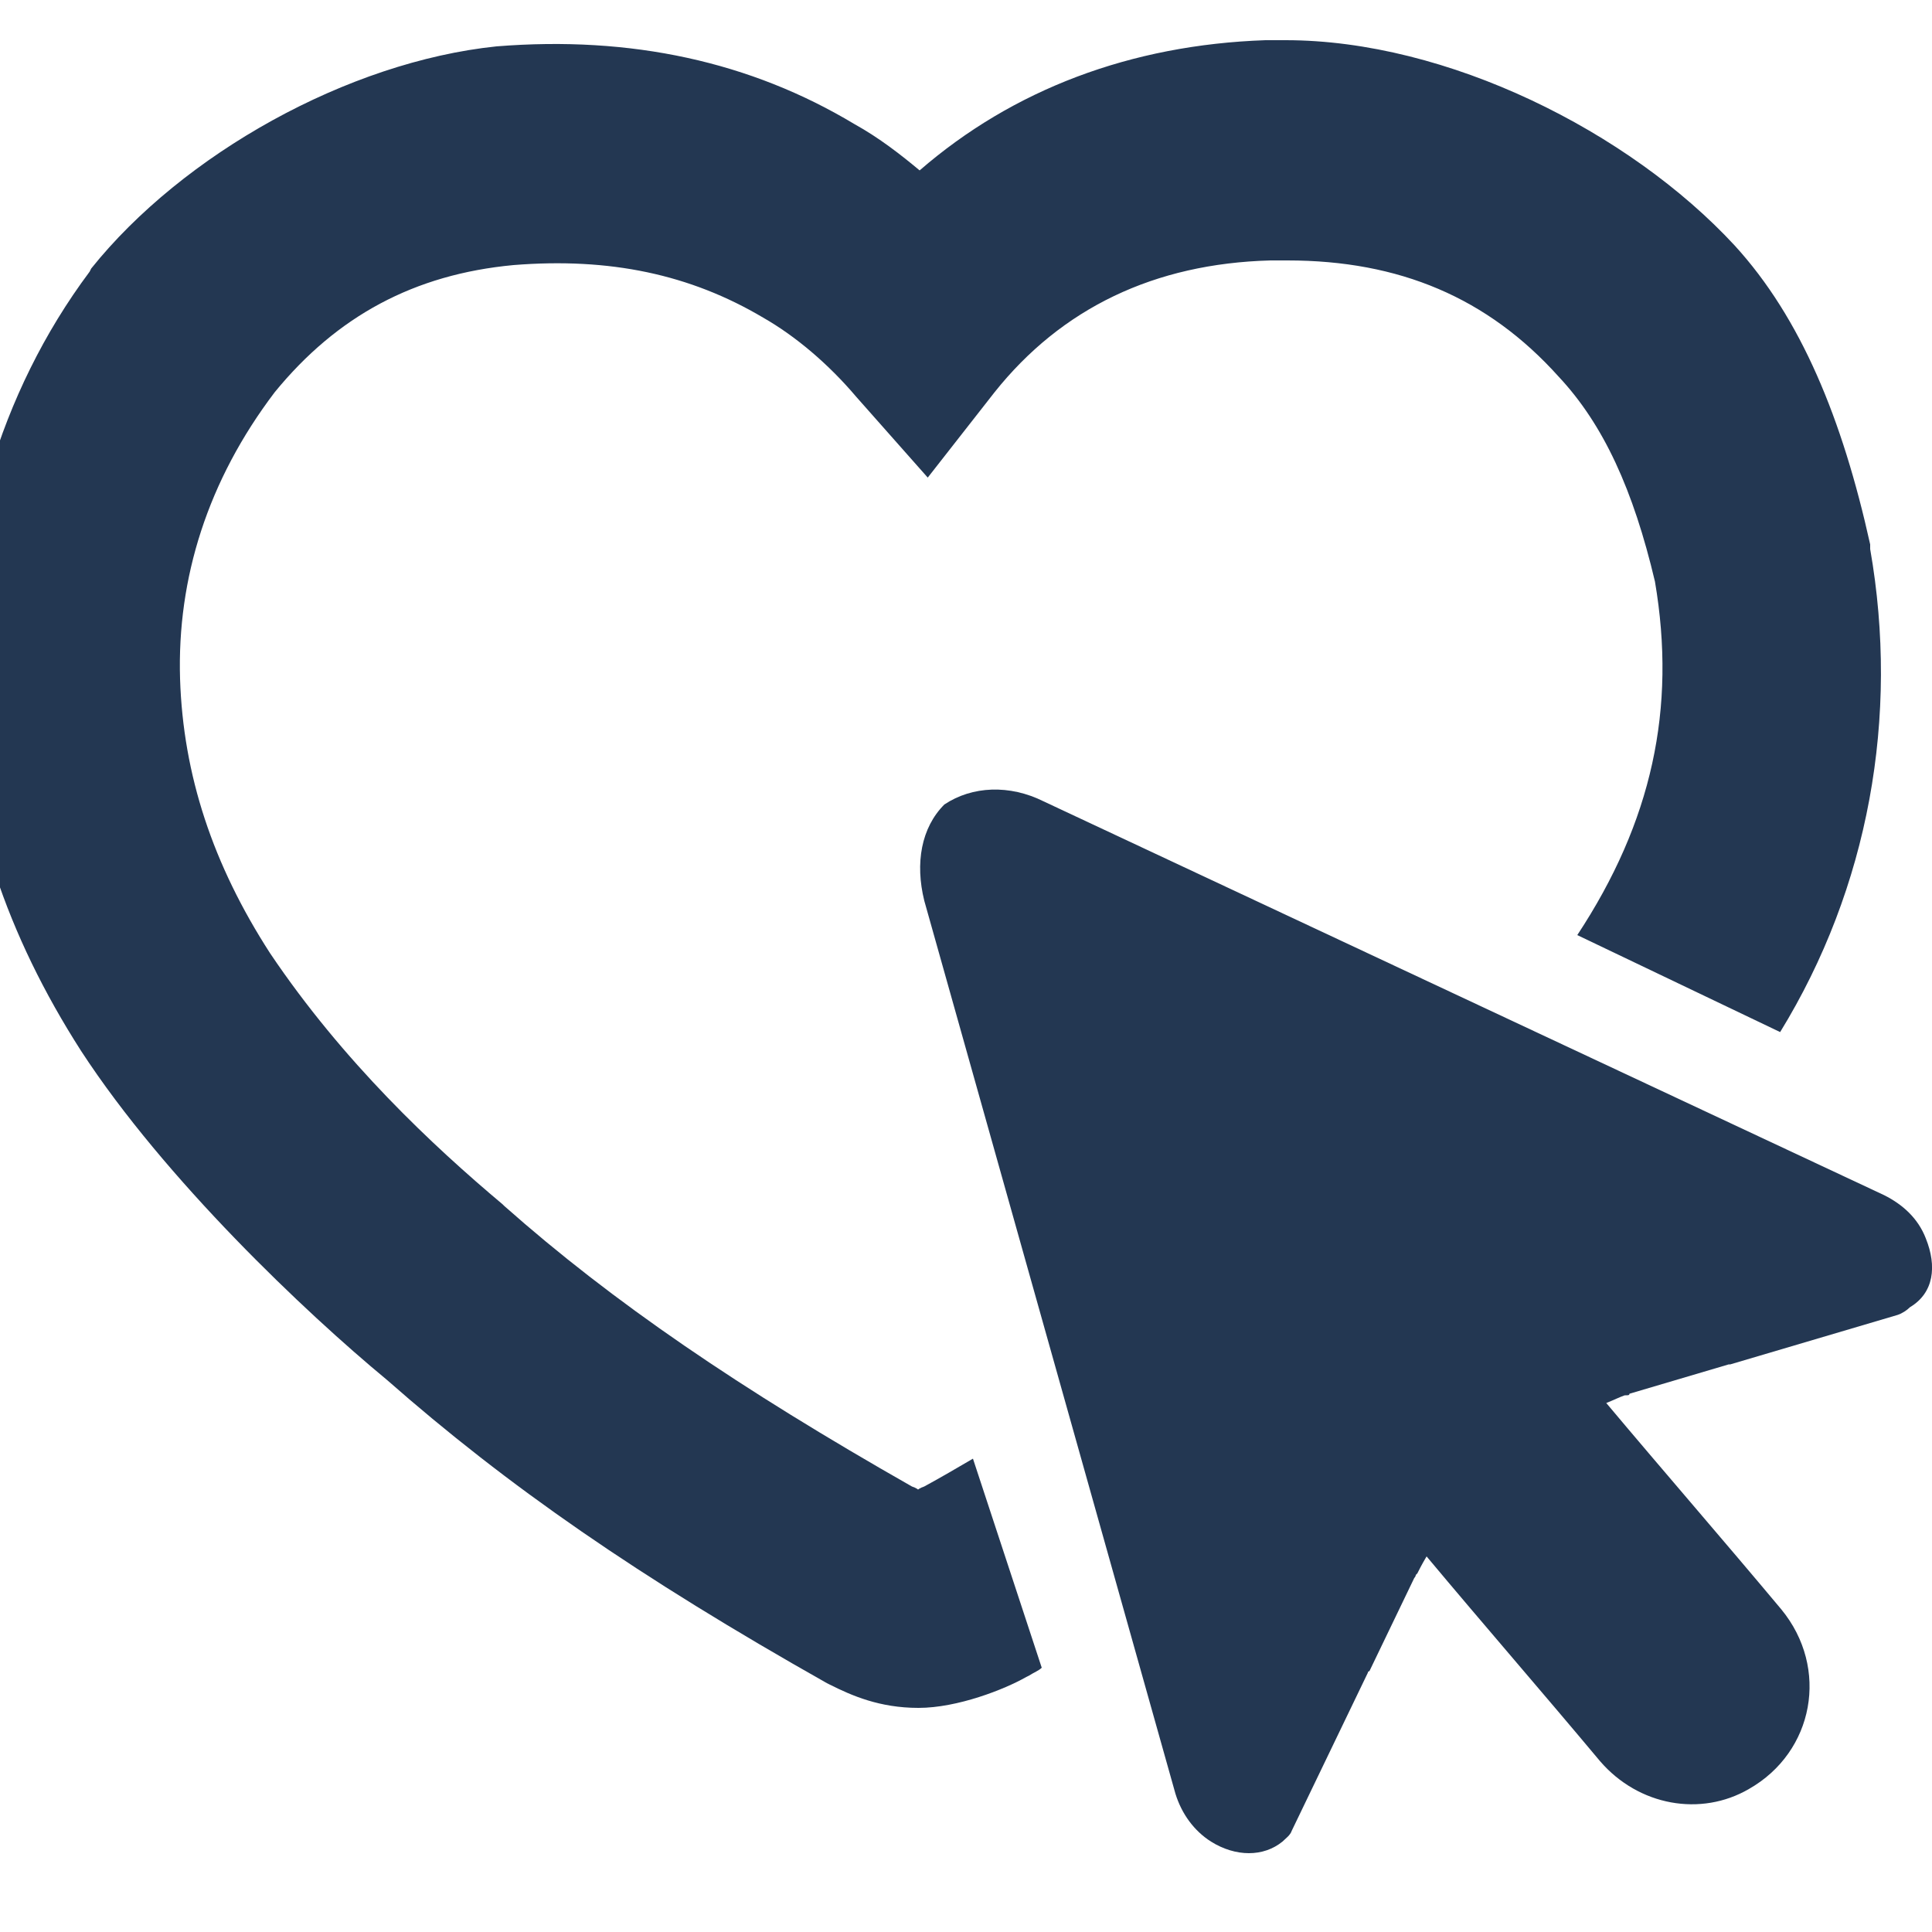
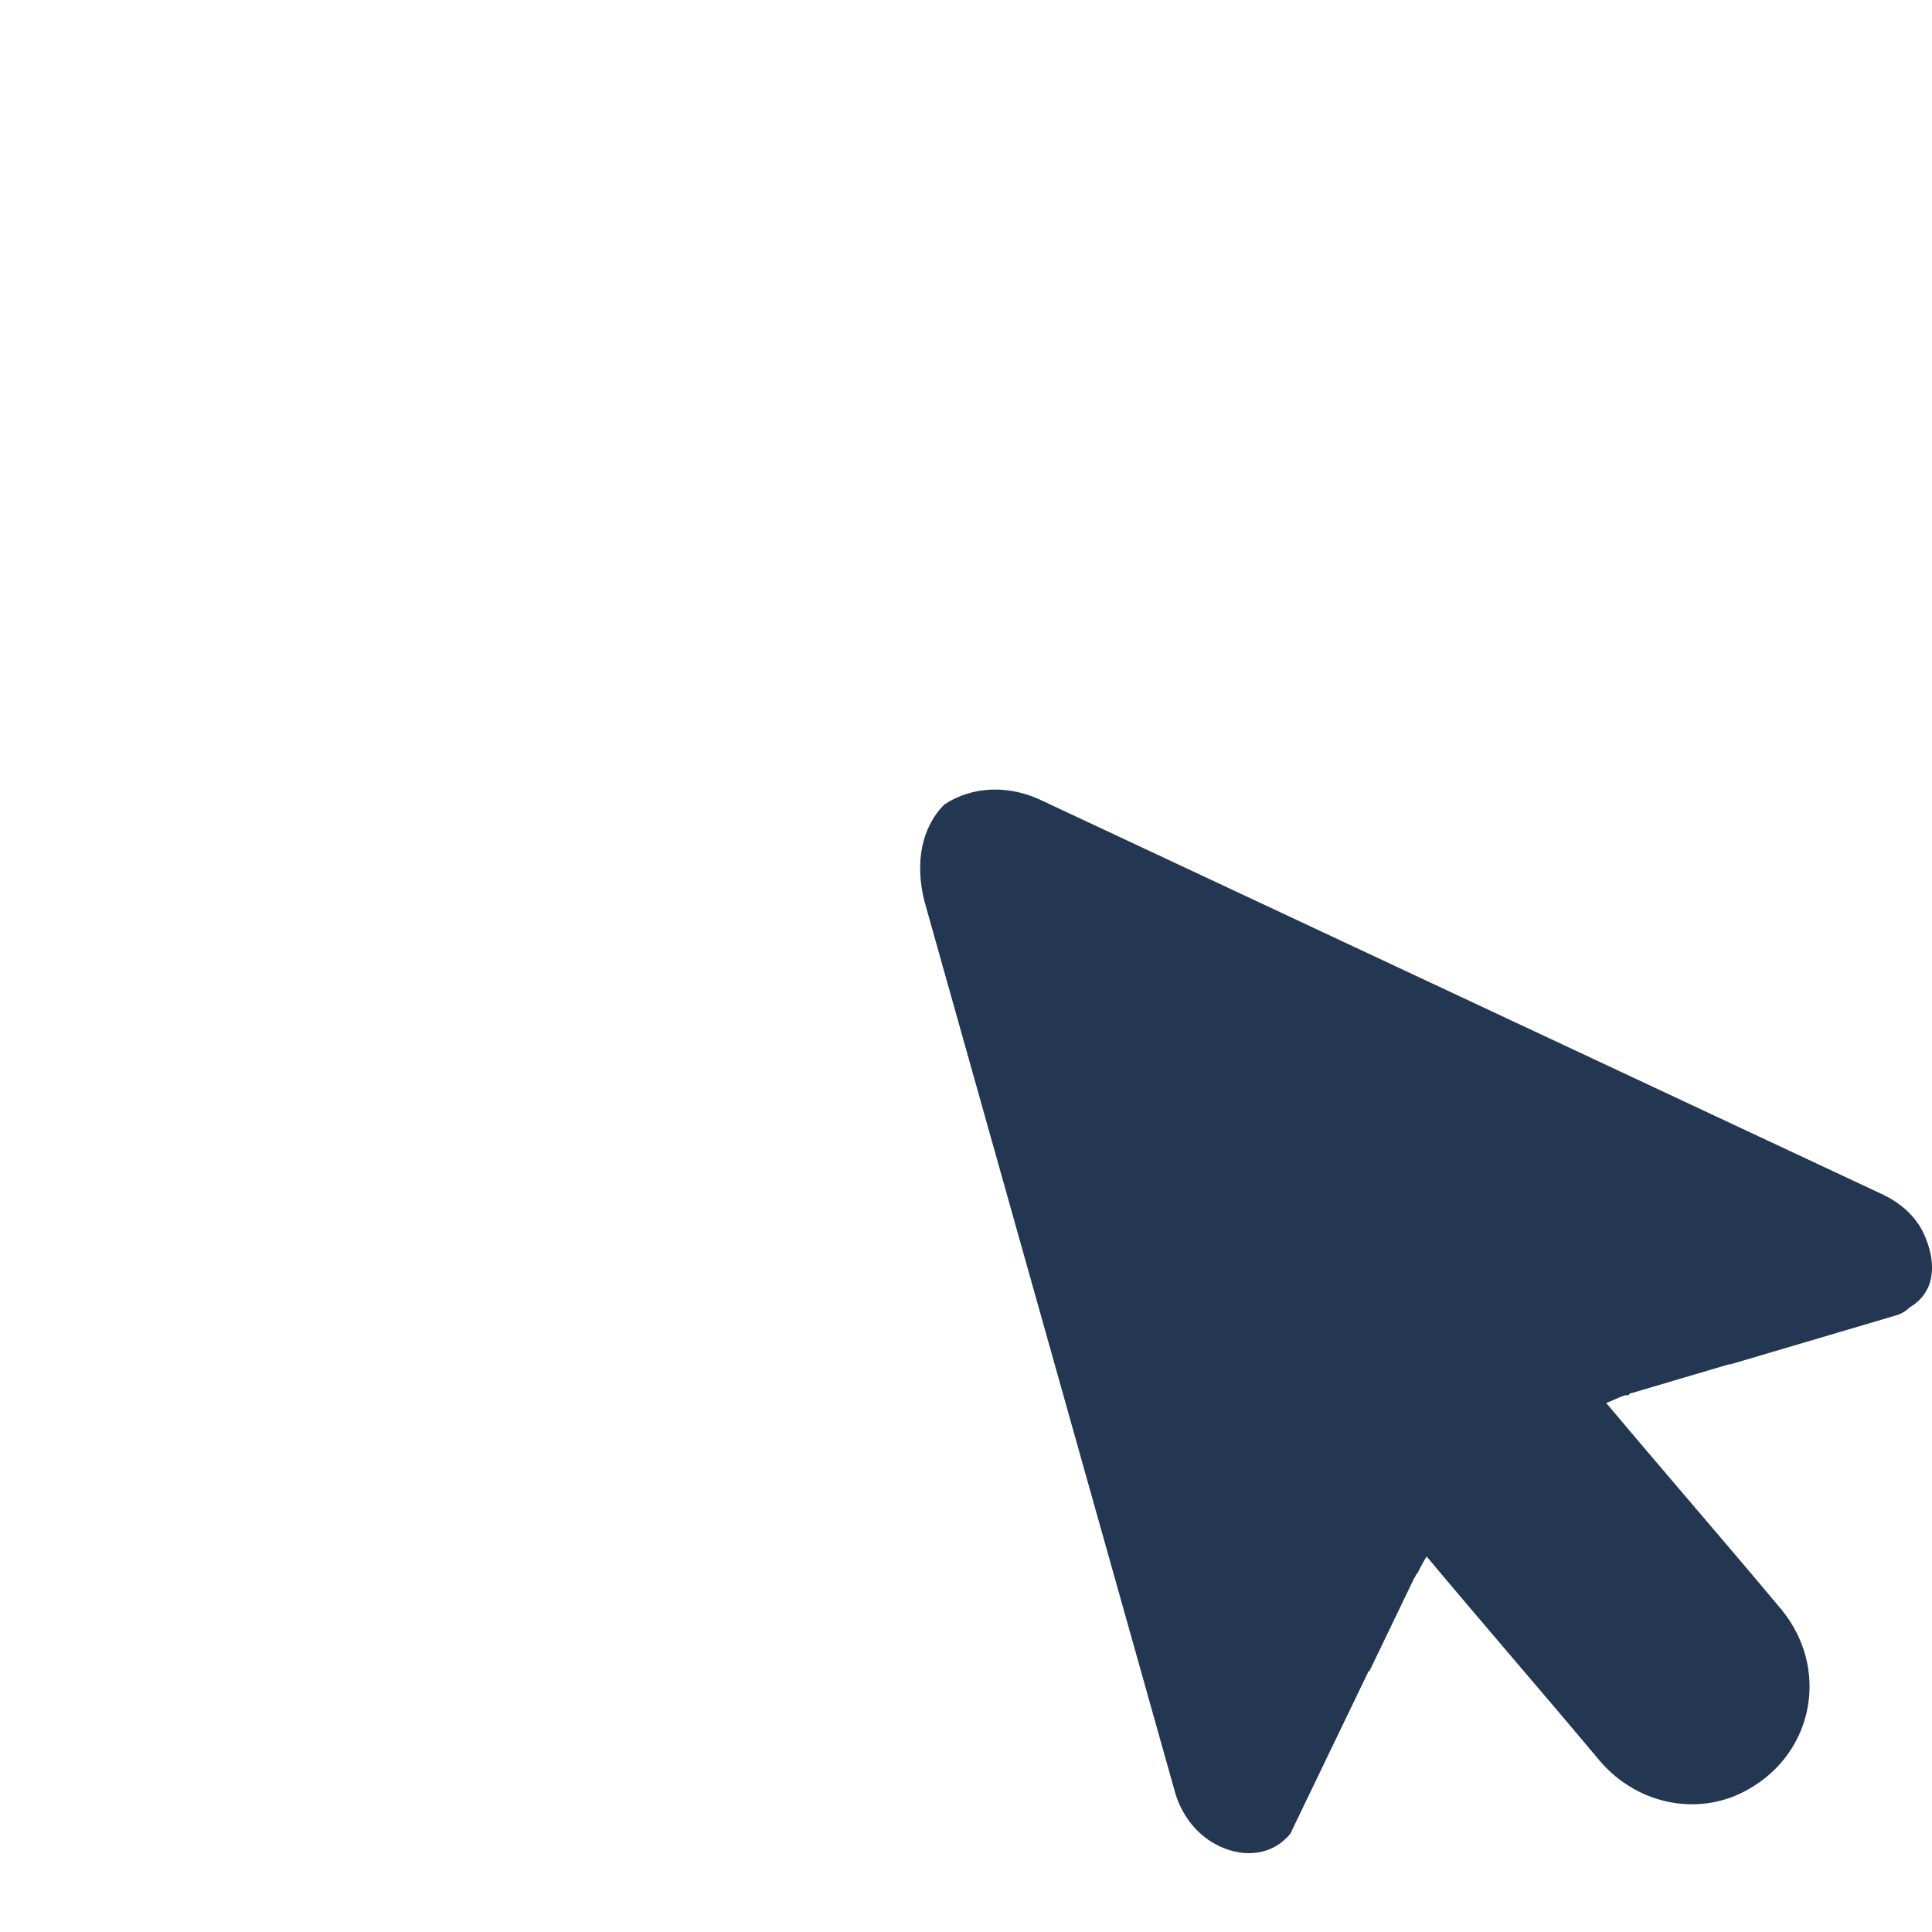
<svg xmlns="http://www.w3.org/2000/svg" version="1.1" id="Layer_1" x="0px" y="0px" viewBox="0 0 500 500" style="enable-background:new 0 0 500 500;" xml:space="preserve">
  <style type="text/css">
	.st0{fill:#233752;}
</style>
  <g>
    <g>
      <path class="st0" d="M498.4,320.5c-2-5.2-6-8.8-10.8-11.2L270.1,207.4c-8.8-4.4-18.5-4-25.7,0.8c-6,6-7.6,15.2-5.2,24.9l65,231.1    c1.6,5.2,4.8,9.6,9.2,12.4c6.4,4,13.6,4,18.5,0c0.8-0.8,2-1.6,2.4-2.8l19.7-40.9c0,0,0-0.4,0.4-0.4l11.6-24.1l0,0l0,0l0,0l0,0    c0,0,0.4-0.4,0.4-0.8l0.4-0.4l0,0c0.4-0.8,1.2-2.4,2.4-4.4c14.8,17.7,30.1,35.3,44.9,53c10,11.6,26.1,14.4,38.5,7.2    c16.9-9.6,20.9-31.3,8.4-46.5c-14.8-17.7-30.1-35.3-45.3-53.4c2-0.8,3.6-1.6,4.8-2l0,0h0.4c0.4,0,0.8,0,0.8-0.4l0,0l0,0l0,0l0,0    l25.7-7.6h0.4l43.3-12.8c1.2-0.4,2.4-1.2,3.2-2C500.5,334.6,501.3,327.7,498.4,320.5z" />
    </g>
    <g>
-       <path class="st0" d="M239.2,384.7c-1.2,0.4-1.6,0.8-1.6,0.8s-0.4-0.4-1.6-0.8c-44.5-25.3-77.4-47.7-105.5-72.6l-0.4-0.4    c-18.1-15.2-41.3-36.9-60.2-65c-14.8-22.9-22.5-46.1-23.3-71c-0.8-26.1,7.2-51.4,24.5-74.2c16.1-19.7,36.1-30.5,61.8-32.9    c24.9-2,45.7,2.4,64.6,13.6c8.4,4.8,16.9,12,24.1,20.5l18.5,20.9l17.3-22.1c17.3-21.7,41.3-33.3,71.4-34.1h4.4    c28.9,0,51.8,9.6,70.2,30.1c11.6,12.4,19.3,29.3,24.9,53c5.6,32.9-0.8,62.2-20.1,91.5l52.5,25.1c22.9-37.3,30.9-81.6,23.3-125    v-1.2c-7.2-32.5-17.9-58.6-35.1-77.4C421.6,34,374.5,10.4,332.7,10.4h-5.2c-34.9,1.2-65.4,12.8-89.5,33.7c-4.8-4-10.4-8.4-16.9-12    C194.3,16,163.4,9.2,128.5,12C90,16,47.3,39.9,23.6,69.5l-0.4,0.8C-0.5,102-11.1,141.2-9.9,177.7C-8.7,211,1.7,241.9,21,272    c21.7,33.3,58.2,67.8,79,85c31.5,27.7,65.3,51.1,114,78.6l0.8,0.4c5.6,2.8,12.8,6,22.9,6s22.3-4.8,27.9-8l0.8-0.4    c1.2-0.8,2.4-1.2,3.2-2l-17.8-54.1C247.7,379.9,243.6,382.3,239.2,384.7z" />
-     </g>
+       </g>
  </g>
</svg>